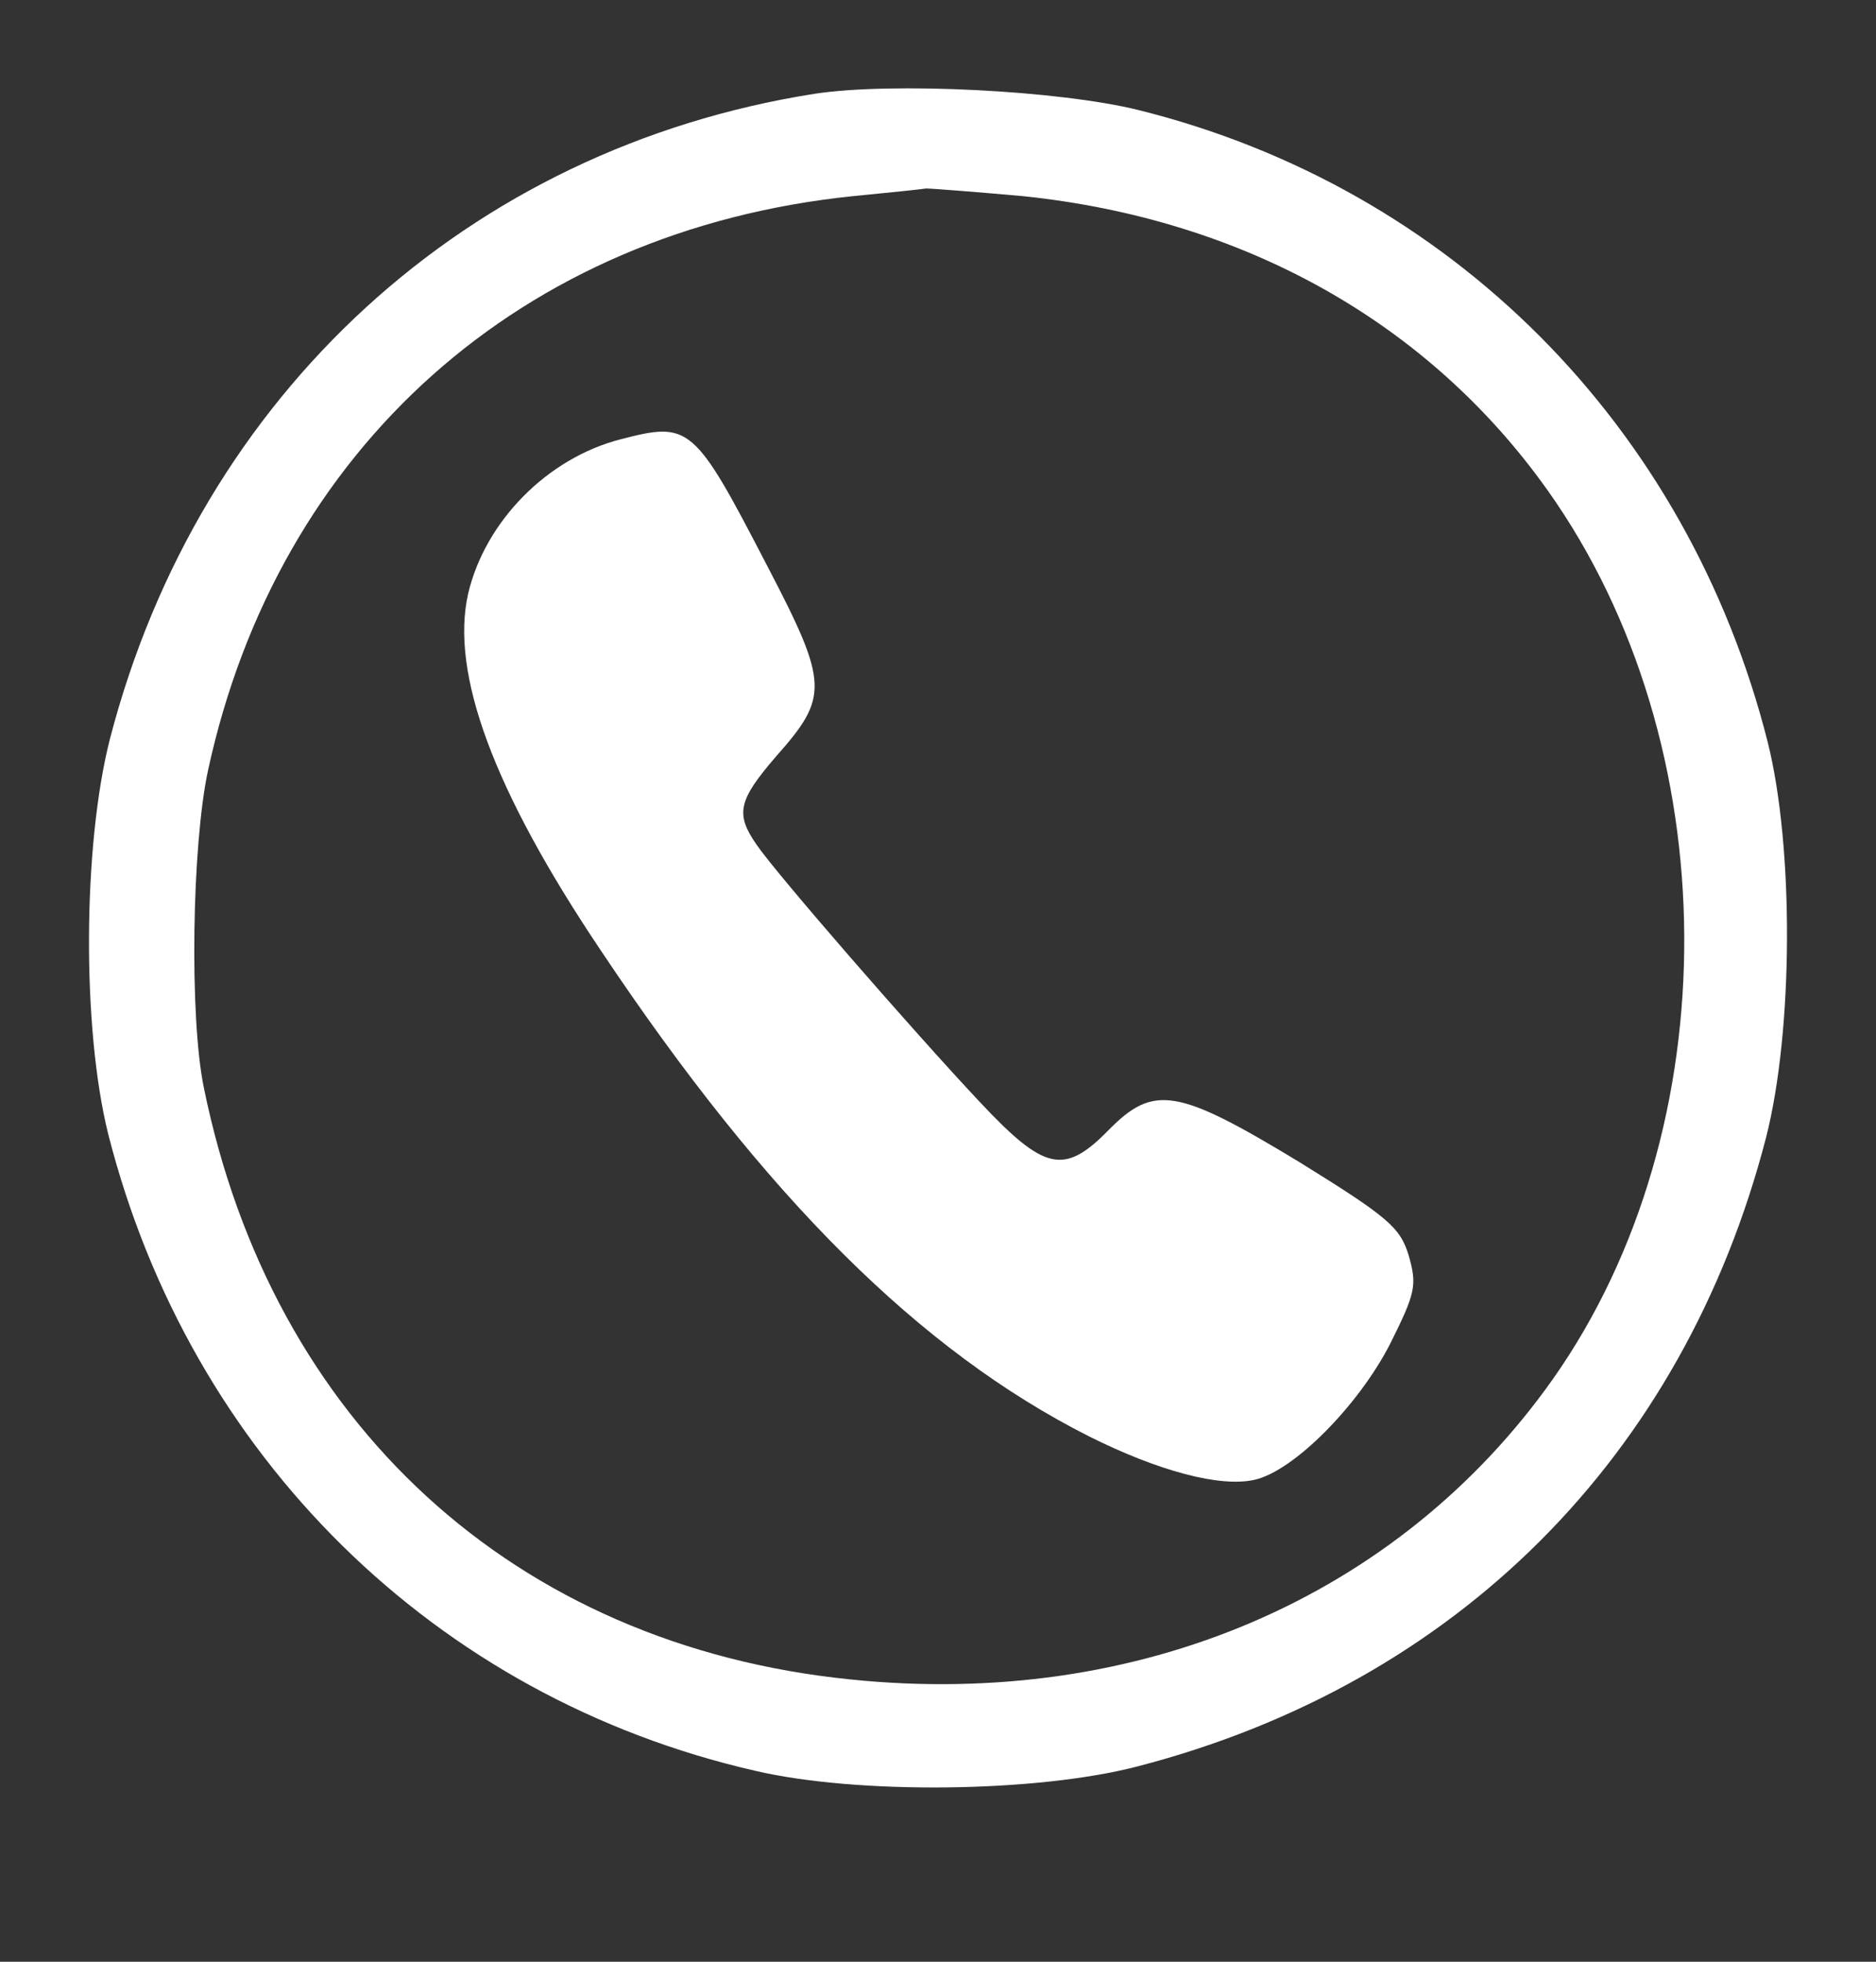
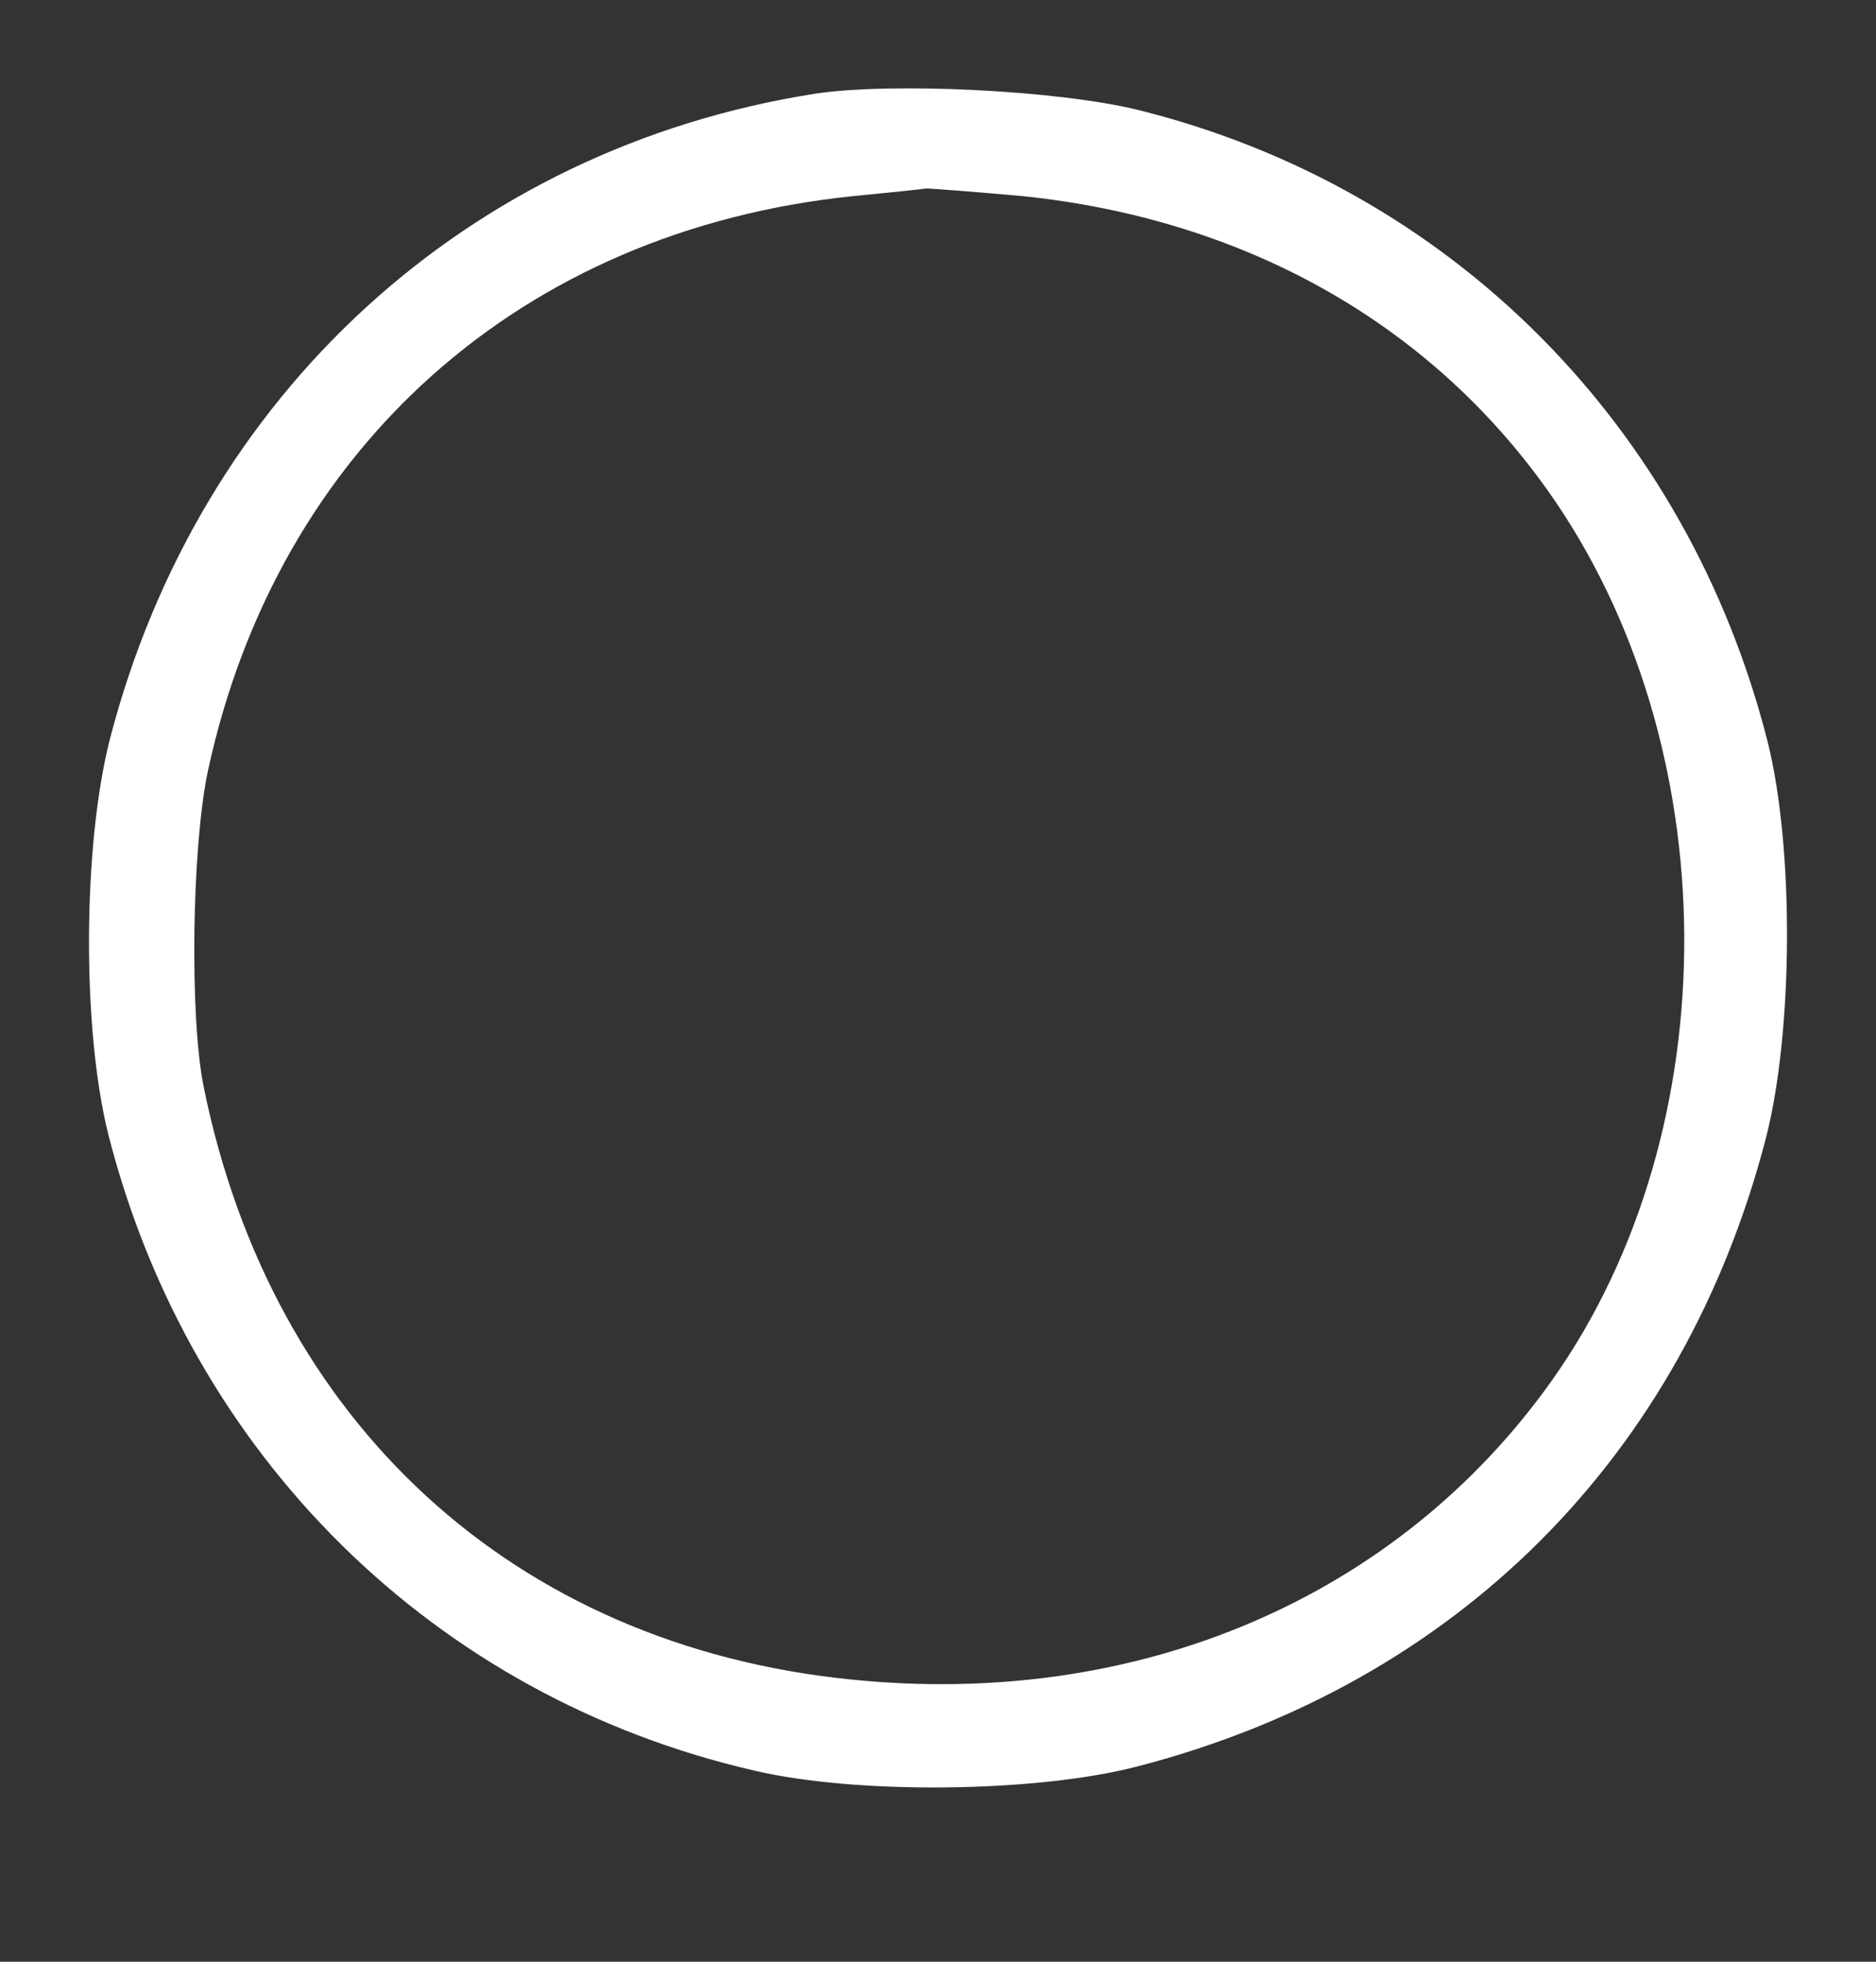
<svg xmlns="http://www.w3.org/2000/svg" version="1.0" width="220pt" height="230pt" viewBox="0 0 220 230" preserveAspectRatio="xMidYMid meet">
  <rect x="0" y="0" width="220" height="230" fill="#333333" stroke="none" />
  <g transform="translate(0,230) scale(0.1,-0.1)" fill="#ffffff" stroke="none">
    <path d="M955 2190 c-406 -64 -721 -352 -826 -756 -32 -125 -33 -340 -2 -464 96 -377 383 -660 758 -746 119 -28 330 -26 449 5 374 97 640 363 737 737 32 125 33 340 2 464 -94 371 -372 650 -738 741 -93 23 -289 33 -380 19z m245 -120 c259 -27 475 -148 615 -345 211 -297 214 -747 6 -1042 -181 -256 -486 -387 -824 -352 -394 40 -678 301 -758 694 -17 83 -14 284 5 372 82 378 368 633 756 673 41 4 80 8 86 9 7 0 58 -4 114 -9z" />
-     <path d="M728 1785 c-86 -22 -159 -96 -179 -181 -21 -93 29 -230 156 -419 193 -289 374 -469 572 -569 82 -41 154 -60 194 -51 46 10 122 87 159 159 30 60 32 69 22 104 -10 33 -24 45 -129 110 -142 86 -170 91 -223 37 -52 -53 -75 -48 -151 33 -78 83 -239 268 -262 302 -25 36 -21 52 23 103 62 70 62 85 -10 223 -86 166 -91 170 -172 149z" />
  </g>
</svg>